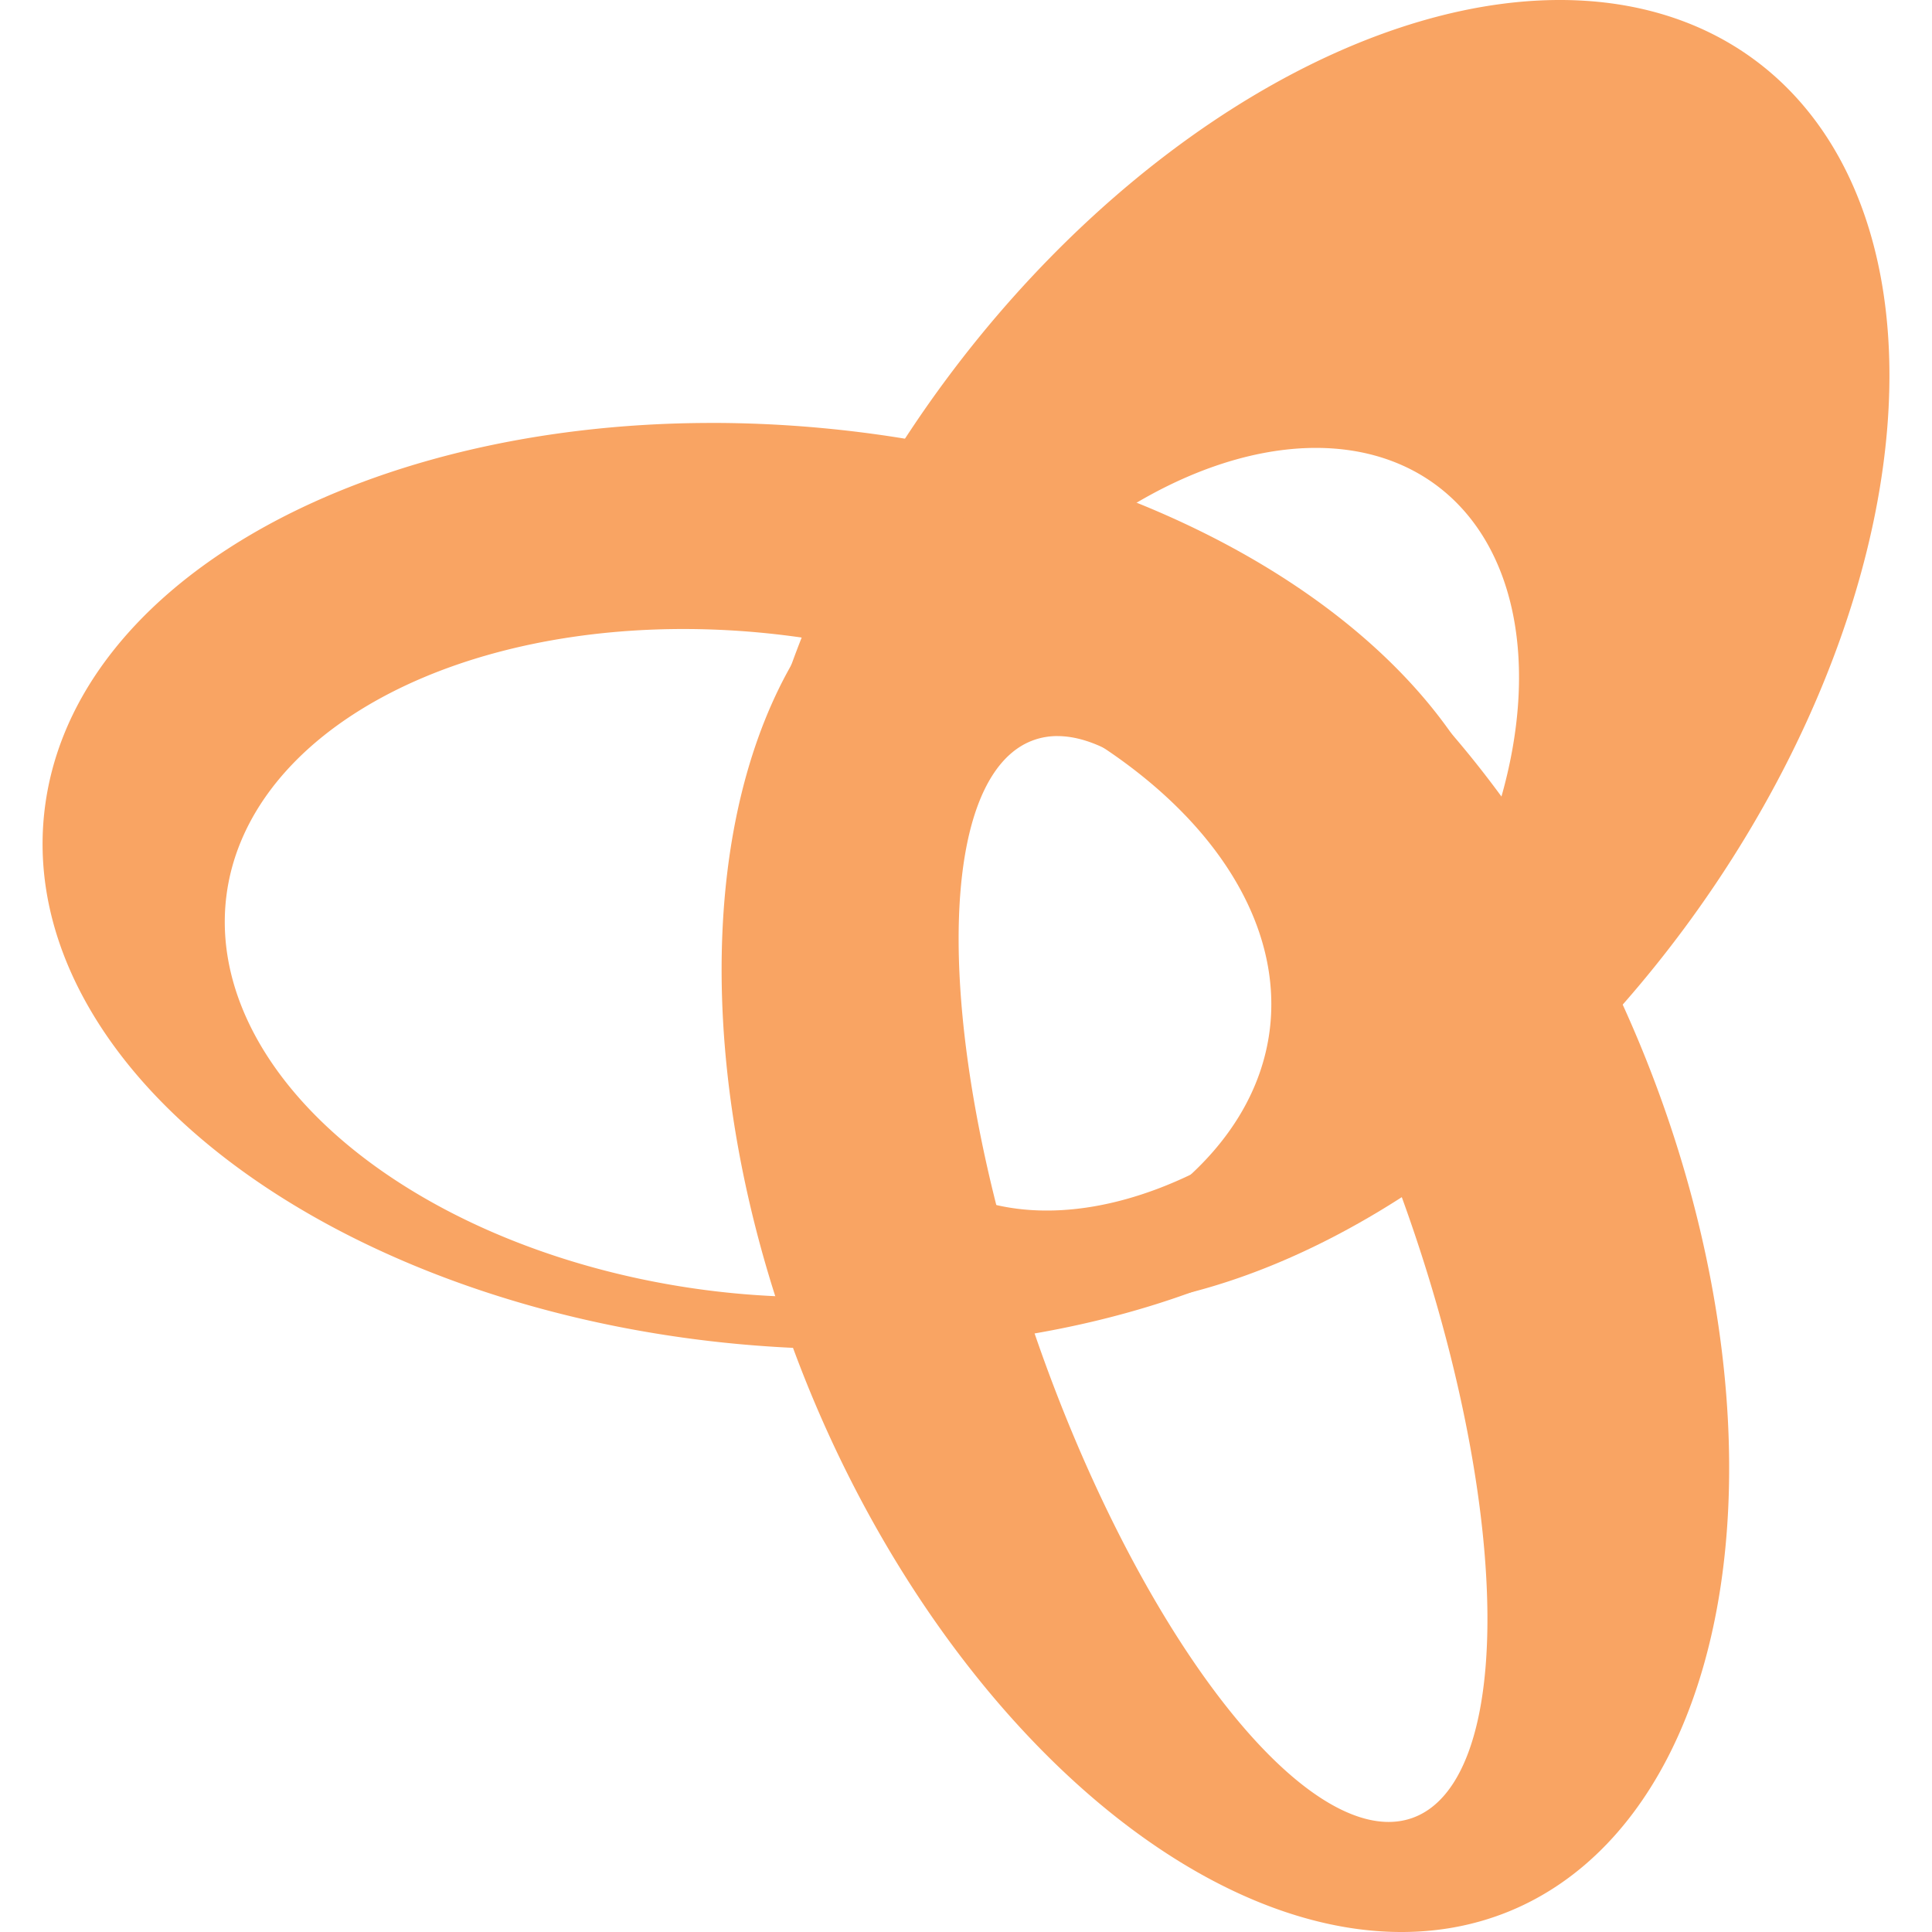
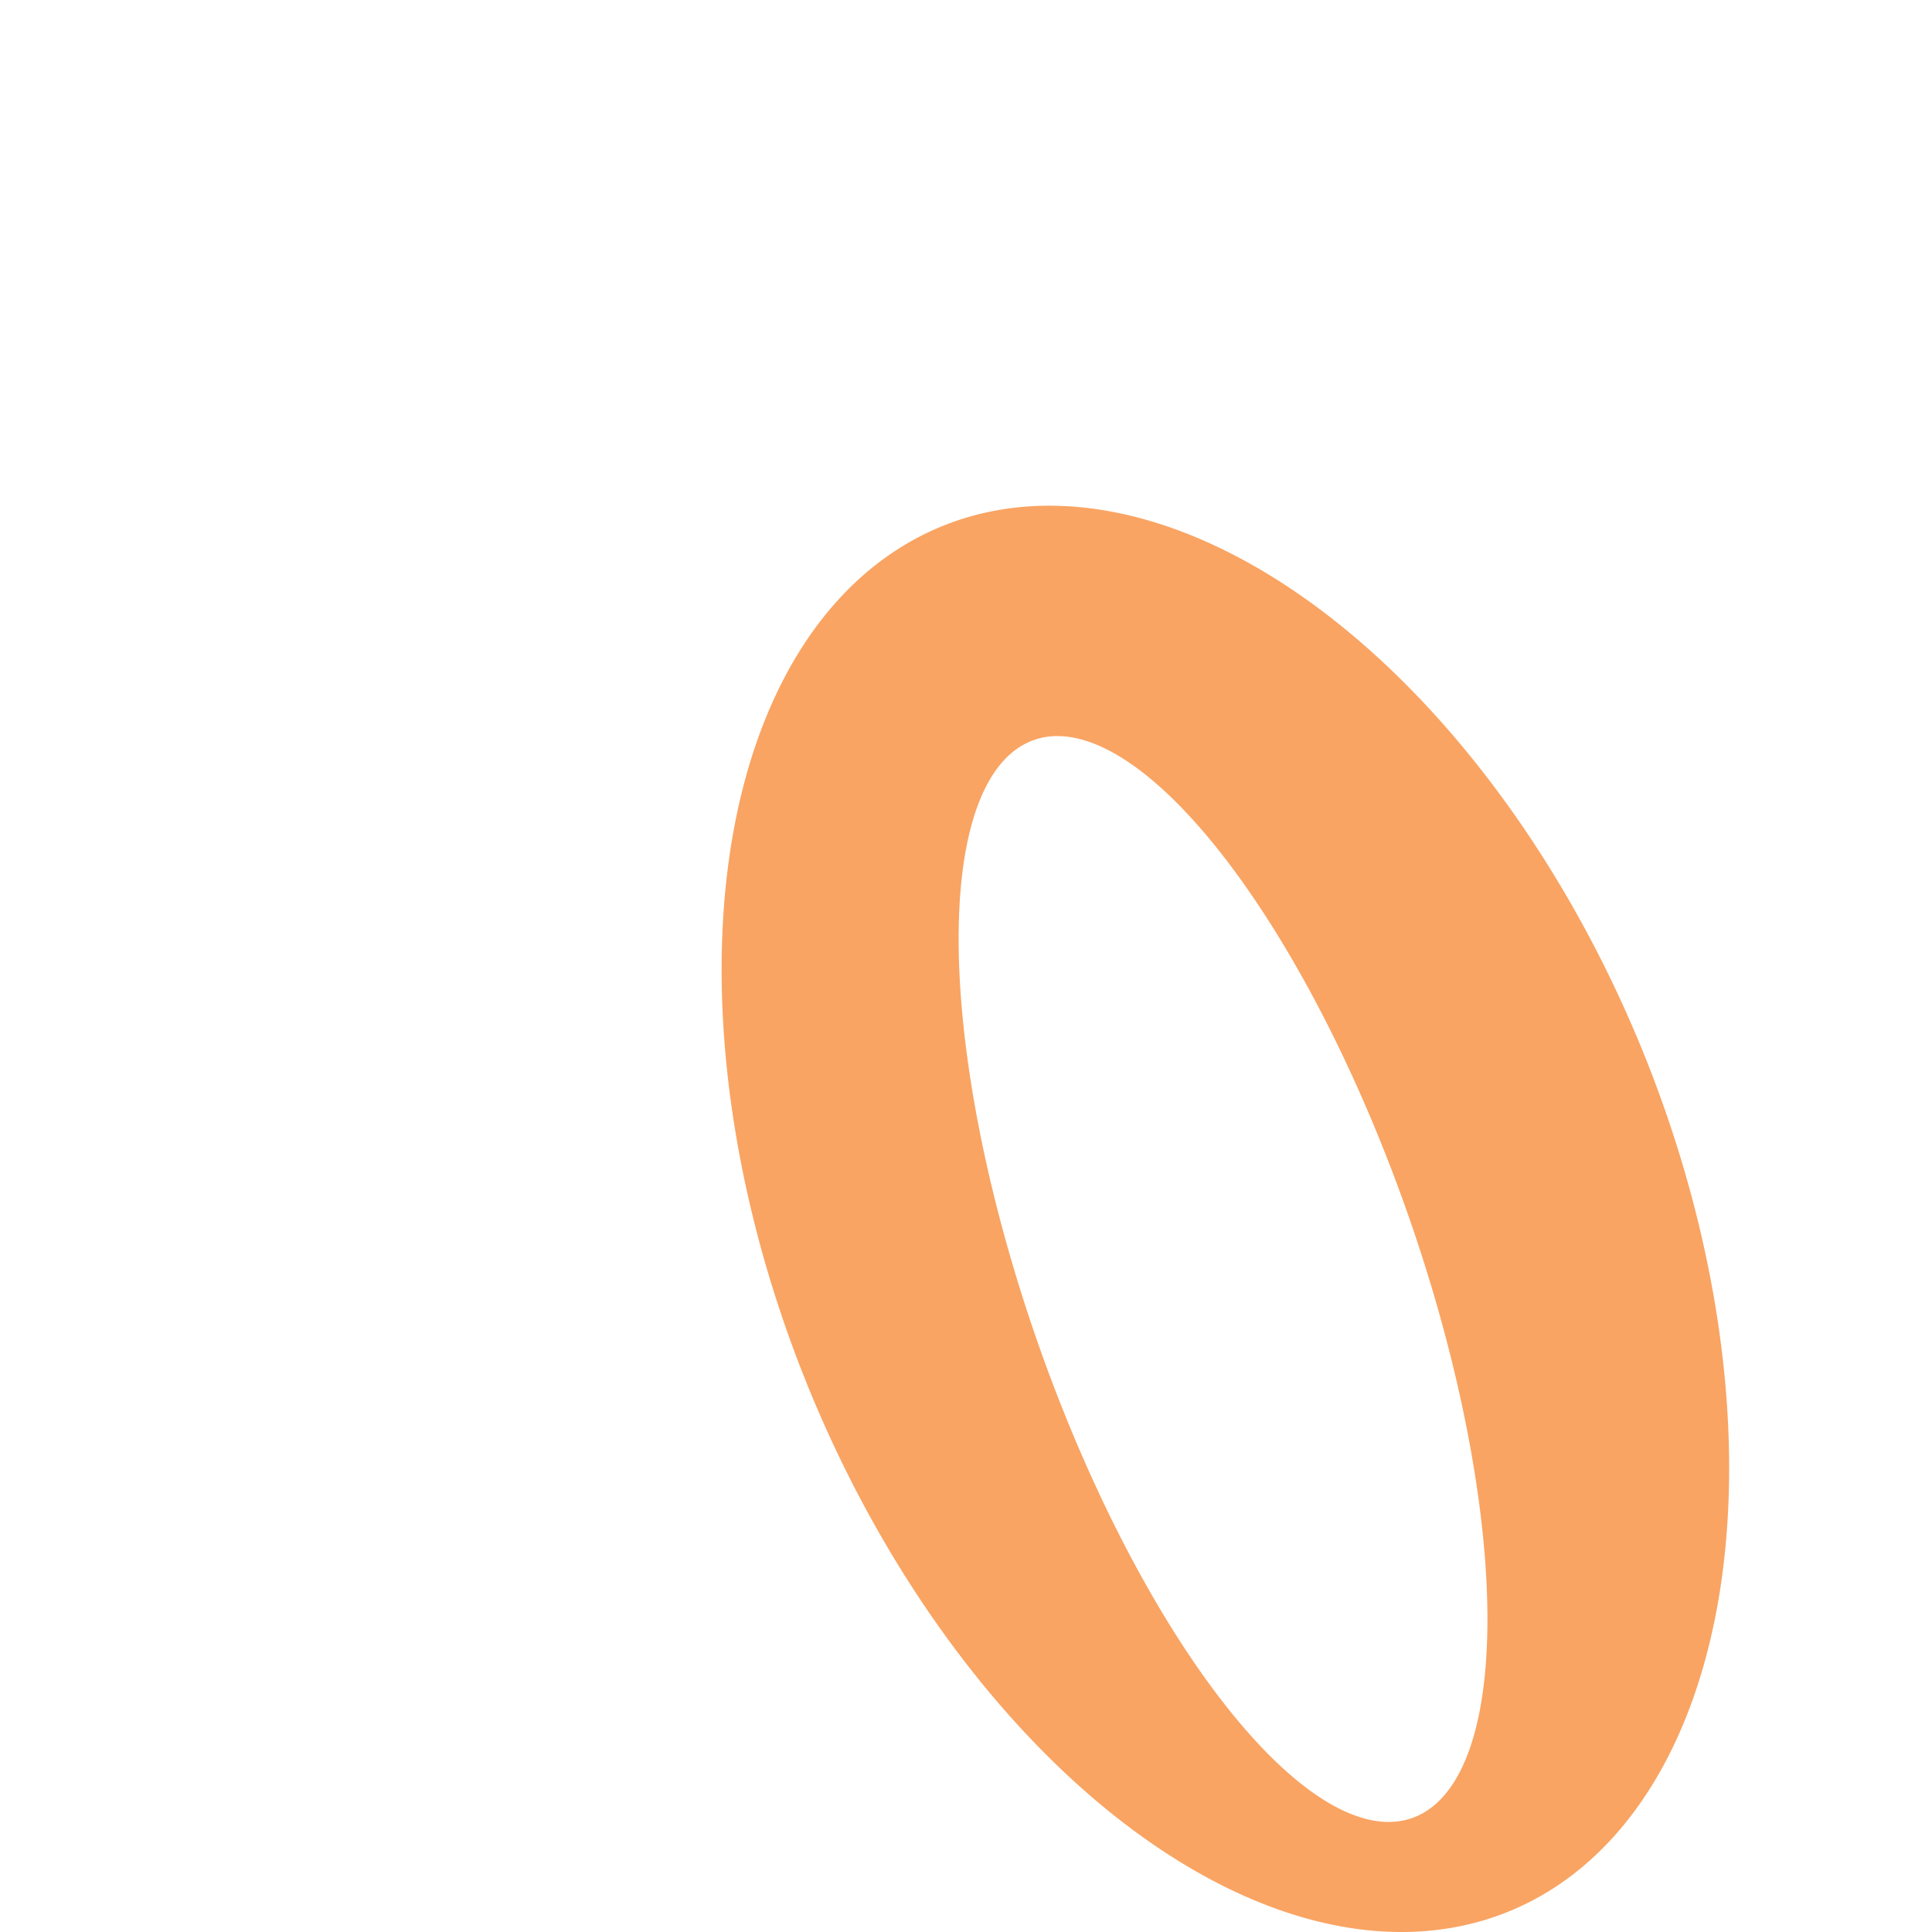
<svg xmlns="http://www.w3.org/2000/svg" xmlns:ns1="http://www.inkscape.org/namespaces/inkscape" xmlns:ns2="http://sodipodi.sourceforge.net/DTD/sodipodi-0.dtd" width="60" height="60" viewBox="0 0 60 60" version="1.1" id="svg1" ns1:version="1.4 (e7c3feb, 2024-10-09)" ns2:docname="bimetica.svg" xml:space="preserve">
  <ns2:namedview id="namedview1" pagecolor="#ffffff" bordercolor="#000000" borderopacity="0.25" ns1:showpageshadow="2" ns1:pageopacity="0.0" ns1:pagecheckerboard="0" ns1:deskcolor="#d1d1d1" ns1:document-units="px" ns1:zoom="12.633333" ns1:cx="47.374671" ns1:cy="30.712401" ns1:window-width="1920" ns1:window-height="1011" ns1:window-x="0" ns1:window-y="32" ns1:window-maximized="1" ns1:current-layer="layer1" showgrid="false" showguides="true" />
  <defs id="defs1" />
  <g ns1:label="Capa 1" ns1:groupmode="layer" id="layer1">
-     <path id="path1" style="mix-blend-mode:multiply;fill:#f9a463;fill-opacity:1;stroke:none;stroke-width:0.728;stroke-miterlimit:1.6;stroke-opacity:1;paint-order:markers fill stroke" d="M 49.059,0.015 A 14.282,22.961 36.496 0 0 29.355,11.825 14.282,22.961 36.496 0 0 27.18,38.778 14.282,22.961 36.496 0 0 52.318,28.814 14.282,22.961 36.496 0 0 54.493,1.861 14.282,22.961 36.496 0 0 49.059,0.015 Z M 41.361,13.926 a 8.565,13.299 36.496 0 1 3.236,1.136 8.565,13.299 36.496 0 1 -1.024,15.786 8.565,13.299 36.496 0 1 -14.794,5.595 8.565,13.299 36.496 0 1 1.024,-15.785 8.565,13.299 36.496 0 1 11.558,-6.732 z" />
-     <path id="path4" style="mix-blend-mode:multiply;fill:#f9a463;fill-opacity:1;stroke:none;stroke-width:0.728;stroke-miterlimit:1.6;stroke-opacity:1;paint-order:markers fill stroke" d="M 22.055,13.135 C 10.984,13.152 2.026,18.261 1.361,25.379 c -0.175,1.868 0.243,3.772 1.231,5.605 3.042,5.644 11.053,9.889 20.3,10.753 12.626,1.181 23.457,-4.23 24.192,-12.083 0.735,-7.854 -8.906,-15.177 -21.532,-16.358 -1.184,-0.111 -2.351,-0.163 -3.496,-0.162 z m -1.735,6.416 a 16.334,10.241 7.437 0 1 4.237,0.202 A 16.334,10.241 7.437 0 1 39.428,32.022 16.334,10.241 7.437 0 1 21.906,40.063 16.334,10.241 7.437 0 1 7.035,27.793 16.334,10.241 7.437 0 1 20.32,19.551 Z" />
    <path id="ellipse5" style="mix-blend-mode:multiply;fill:#f9a463;fill-opacity:1;stroke:none;stroke-width:0.728;stroke-miterlimit:1.6;stroke-opacity:1;paint-order:markers fill stroke" d="m 32.885,15.71 a 23.241,13.968 67.708 0 0 -3.645,0.639 23.241,13.968 67.708 0 0 -4.109,26.803 23.241,13.968 67.708 0 0 21.74,16.205 23.241,13.968 67.708 0 0 4.109,-26.803 23.241,13.968 67.708 0 0 -18.095,-16.844 z m -0.038,7.15 a 17.739,6.082 70.674 0 1 10.876,14.848 17.739,6.082 70.674 0 1 0.13,18.753 17.739,6.082 70.674 0 1 -11.611,-14.727 17.739,6.082 70.674 0 1 -0.13,-18.753 17.739,6.082 70.674 0 1 0.735,-0.122 z" />
  </g>
</svg>